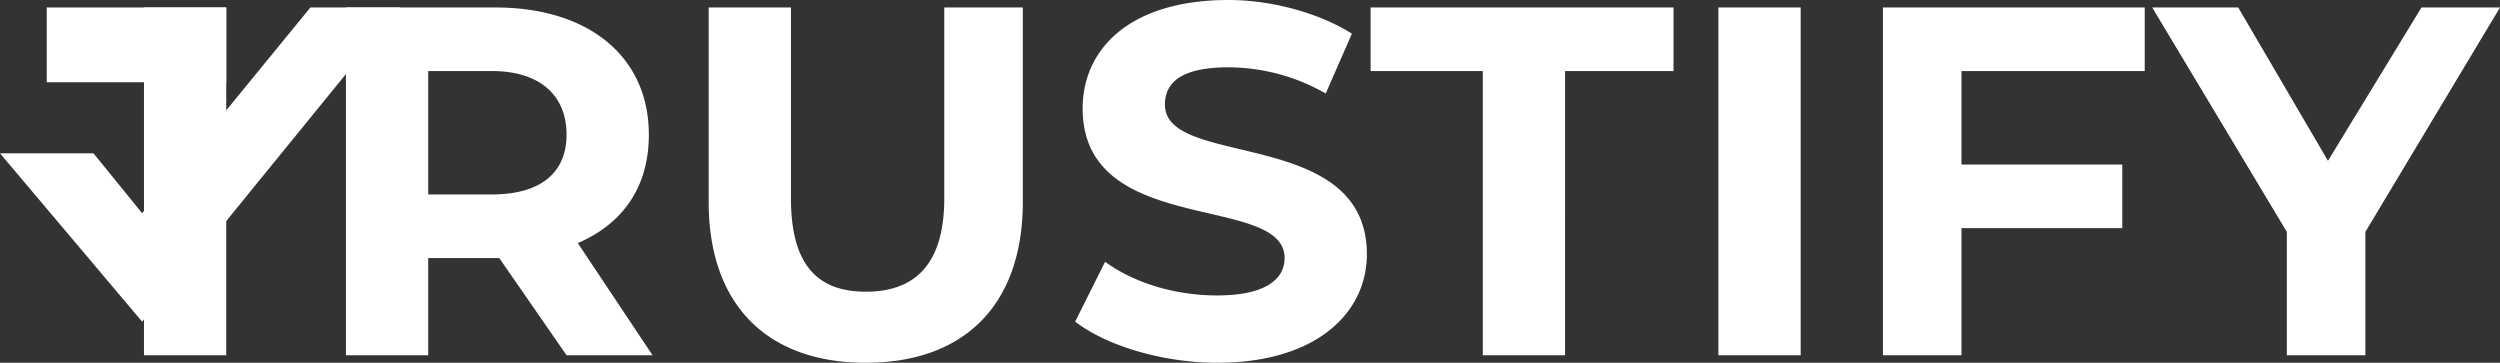
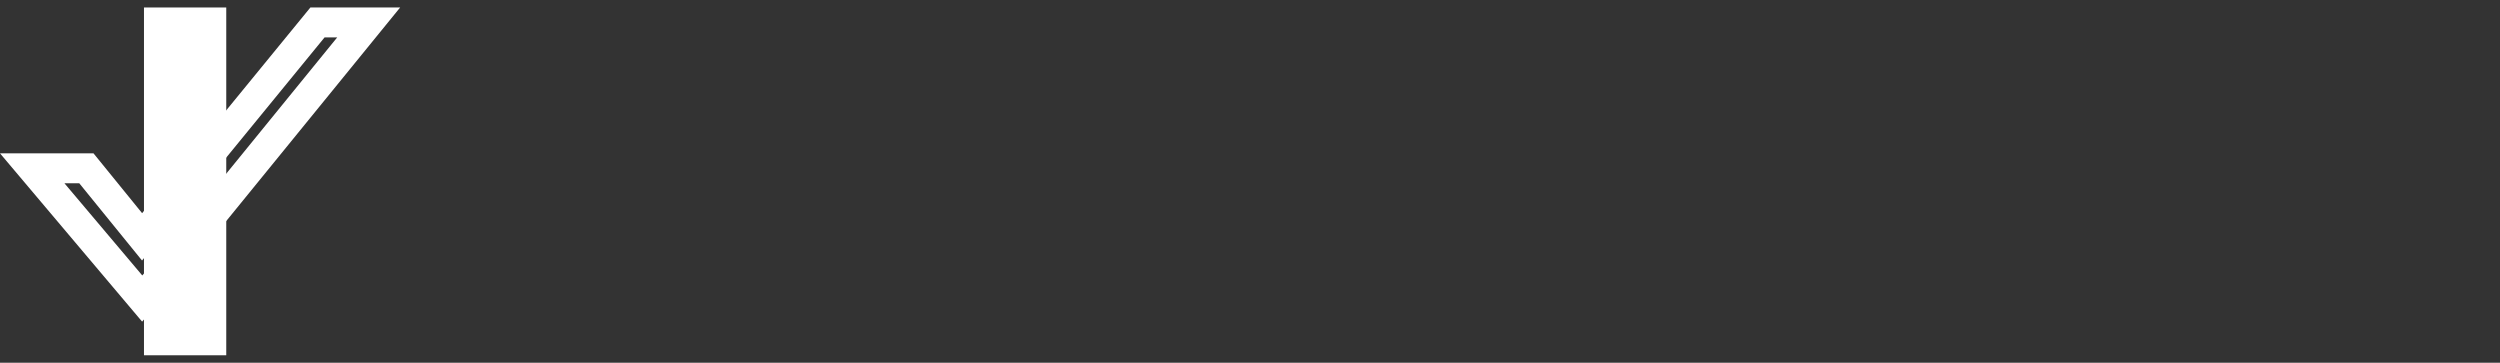
<svg xmlns="http://www.w3.org/2000/svg" id="Logo_Schriftzug_Weiß" data-name="Logo Schriftzug Weiß" width="668.5" height="97" viewBox="0 0 668.5 97">
  <rect x="0" y="0" width="668.5" height="97" fill="#333333" stroke="none" />
-   <path id="Pfad_2" data-name="Pfad 2" d="M93,0,73-30c12.1-5.187,19-15.035,19-29,0-20.881-16.129-34-41-34H11V0H33V-26H52L70,0ZM70-59c0,10.108-6.833,16-20,16H33V-76H50C63.167-76,70-69.241,70-59ZM150,2c26.467,0,42-15.6,42-43V-93H171v51c0,17.689-7.833,25-21,25-13.034,0-20-7.311-20-25V-93H108v52C108-13.6,123.533,2,150,2Zm94,0c26.6,0,40-13.439,40-29,0-34.181-54-22.843-54-40,0-5.852,4.232-10,17-10a52.756,52.756,0,0,1,26,7l7-16c-8.645-5.453-21.3-9-33-9-26.467,0-39,13.173-39,29,0,34.58,54,22.577,54,40,0,5.719-5.232,10-18,10-11.172,0-22.153-3.281-30-9L206-9C214.246-2.616,229.237,2,244,2Zm71-2h22V-76h29V-93H285v17h30Zm63,0h22V-93H378ZM492-76V-93H422V0h21V-34h43V-51H443V-76Zm95-17H566L541-52,517-93H494l36,60V0h21V-33Z" transform="translate(81.5 95)" fill="#fff" />
  <g id="Ebene_2" data-name="Ebene 2" transform="translate(-10.51 -5.145)">
    <g id="Ebene_2-2" data-name="Ebene 2" transform="translate(10.51 5.145)">
-       <rect id="Rechteck_1" data-name="Rechteck 1" width="48" height="20" transform="translate(12.5 2)" fill="#fff" />
      <rect id="Rechteck_2" data-name="Rechteck 2" width="22" height="93" transform="translate(38.5 2)" fill="#fff" />
      <g id="Pfad_1" data-name="Pfad 1" transform="translate(-10.51 -3.242)" fill="#fff" stroke-miterlimit="10">
-         <path d="M 48.533 83.069 L 19.123 48.242 L 33.606 48.242 L 45.406 62.765 L 48.499 66.572 L 51.606 62.775 L 95.406 9.242 L 109.094 9.242 L 57.44 72.678 L 48.533 83.069 Z" stroke="none" />
        <path d="M 48.556 76.898 L 54.307 70.191 L 100.679 13.242 L 97.301 13.242 L 54.702 65.308 L 48.488 72.902 L 42.301 65.287 L 31.702 52.242 L 27.736 52.242 L 48.556 76.898 M 48.51 89.242 L 10.51 44.242 L 35.51 44.242 L 48.51 60.242 L 93.51 5.242 L 117.51 5.242 L 60.51 75.242 L 48.51 89.242 Z" stroke="none" fill="#fff" />
      </g>
    </g>
  </g>
</svg>